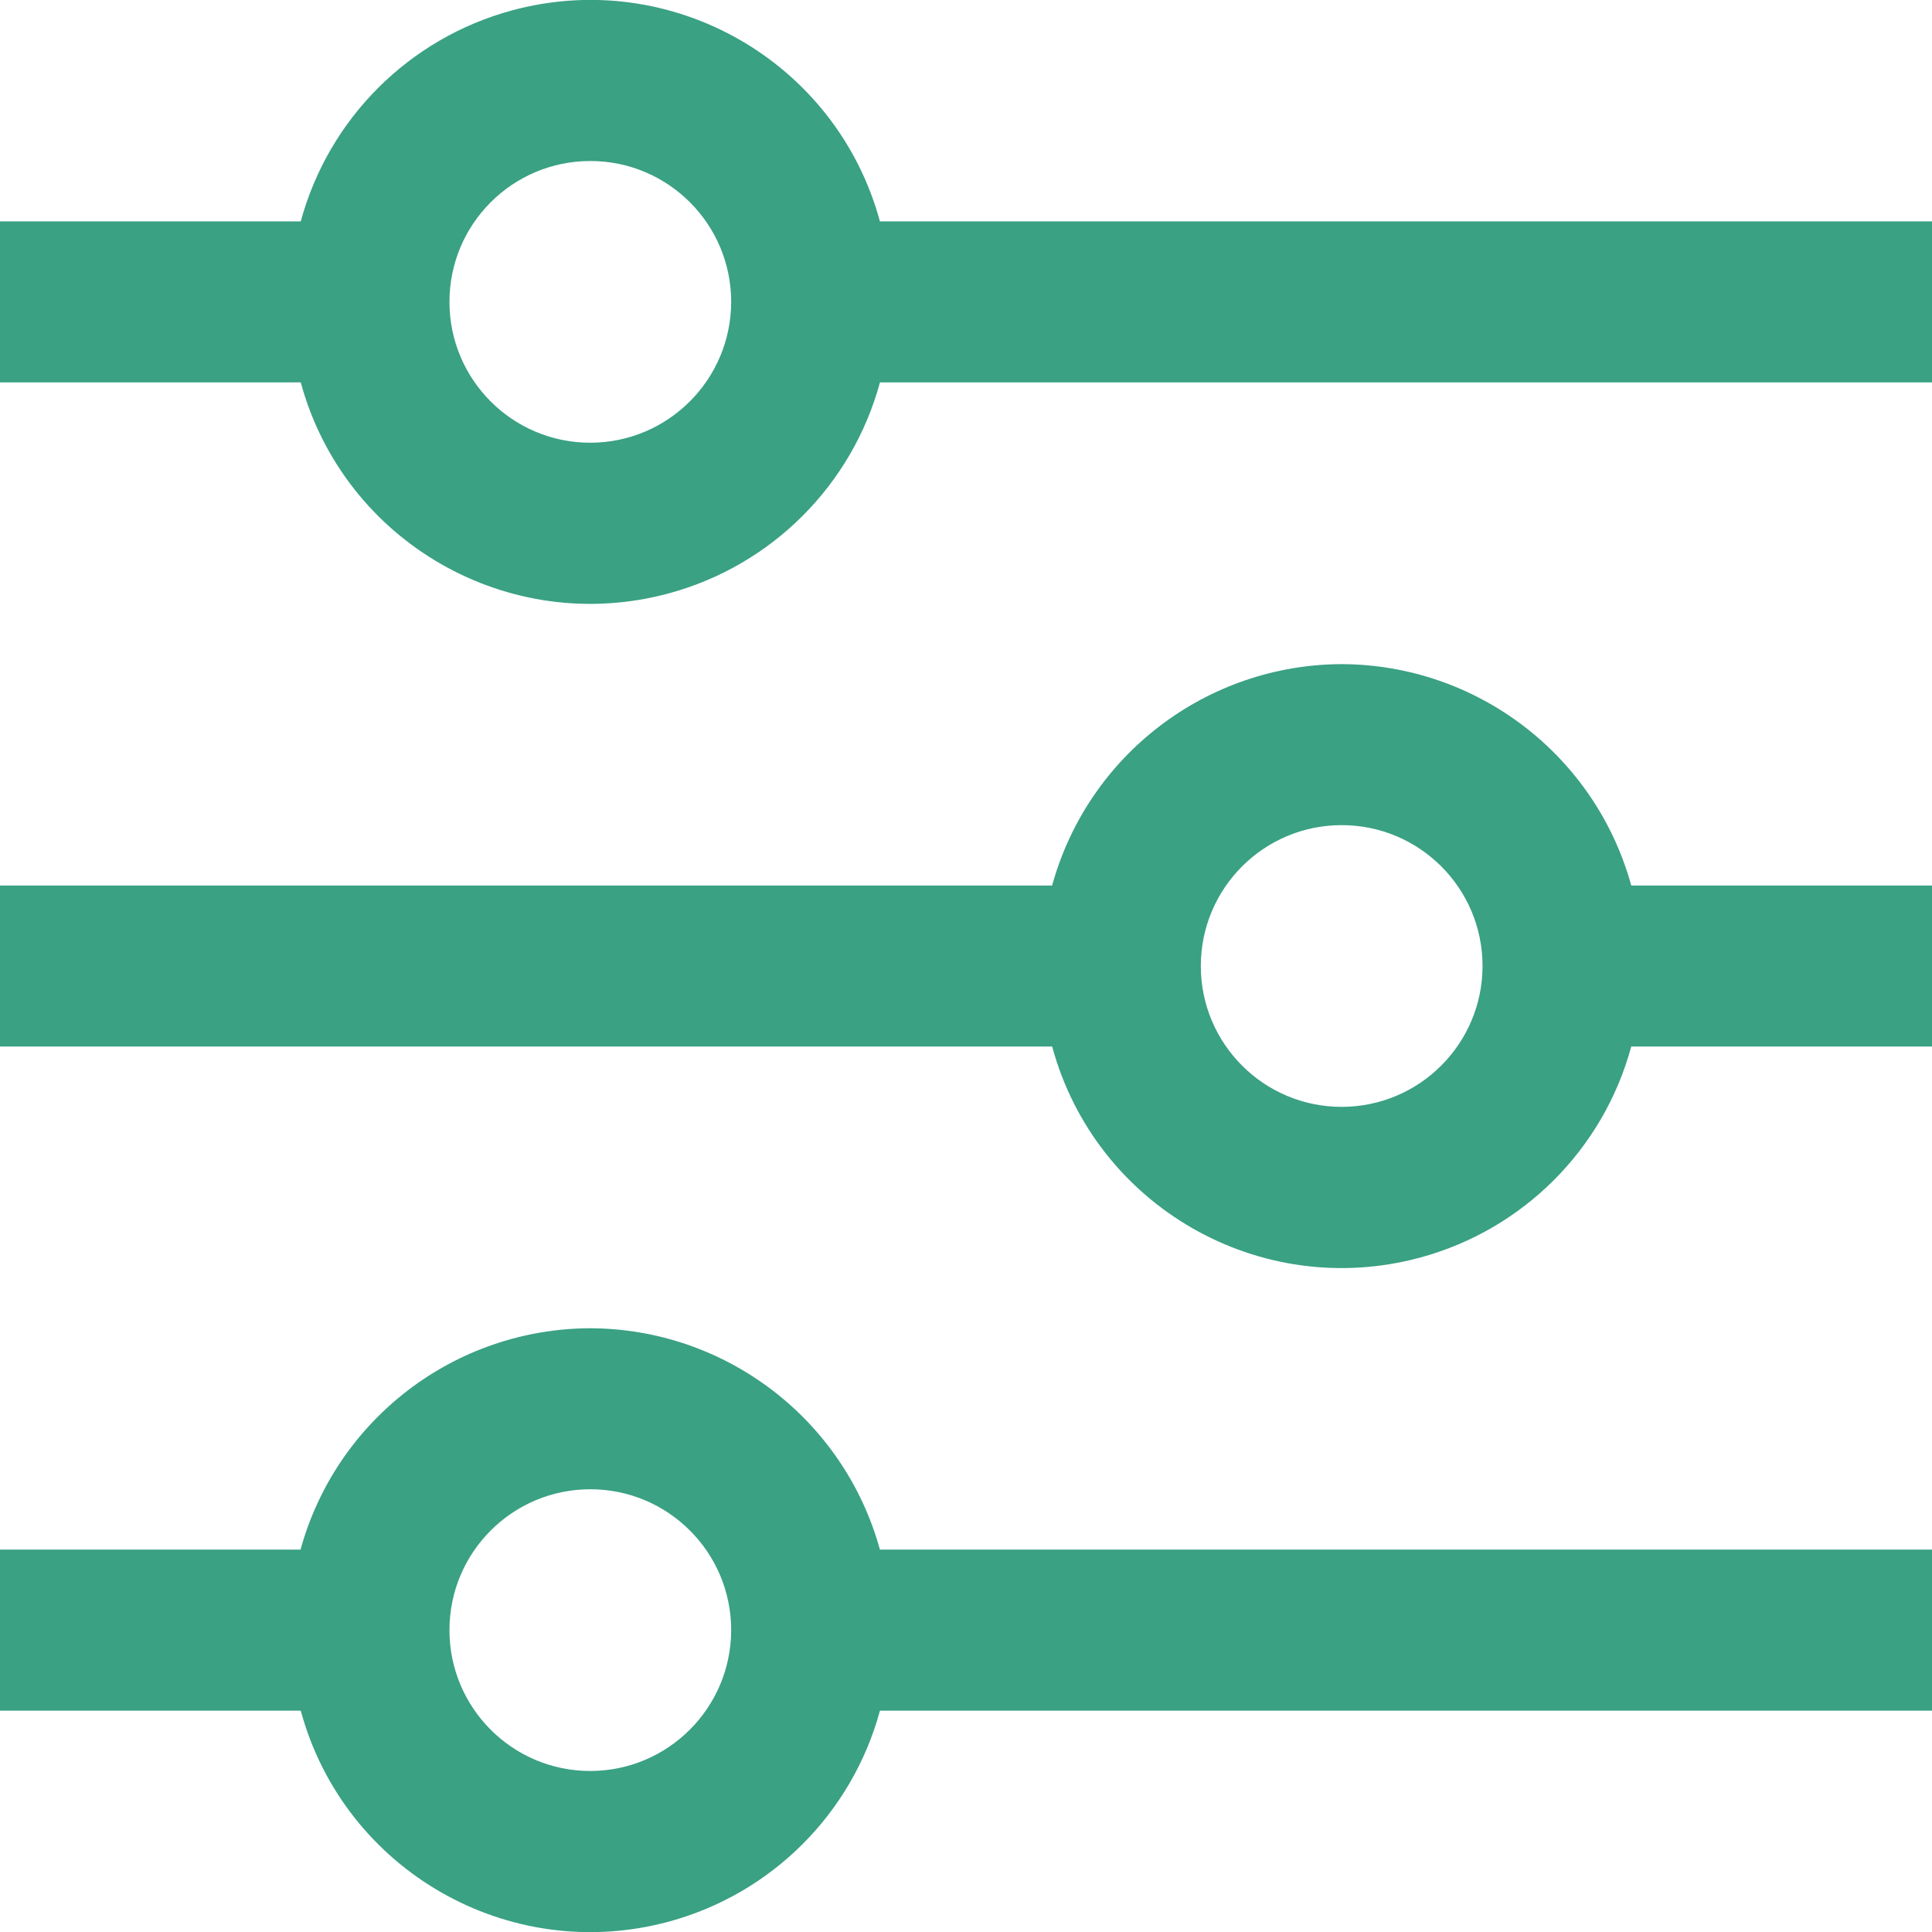
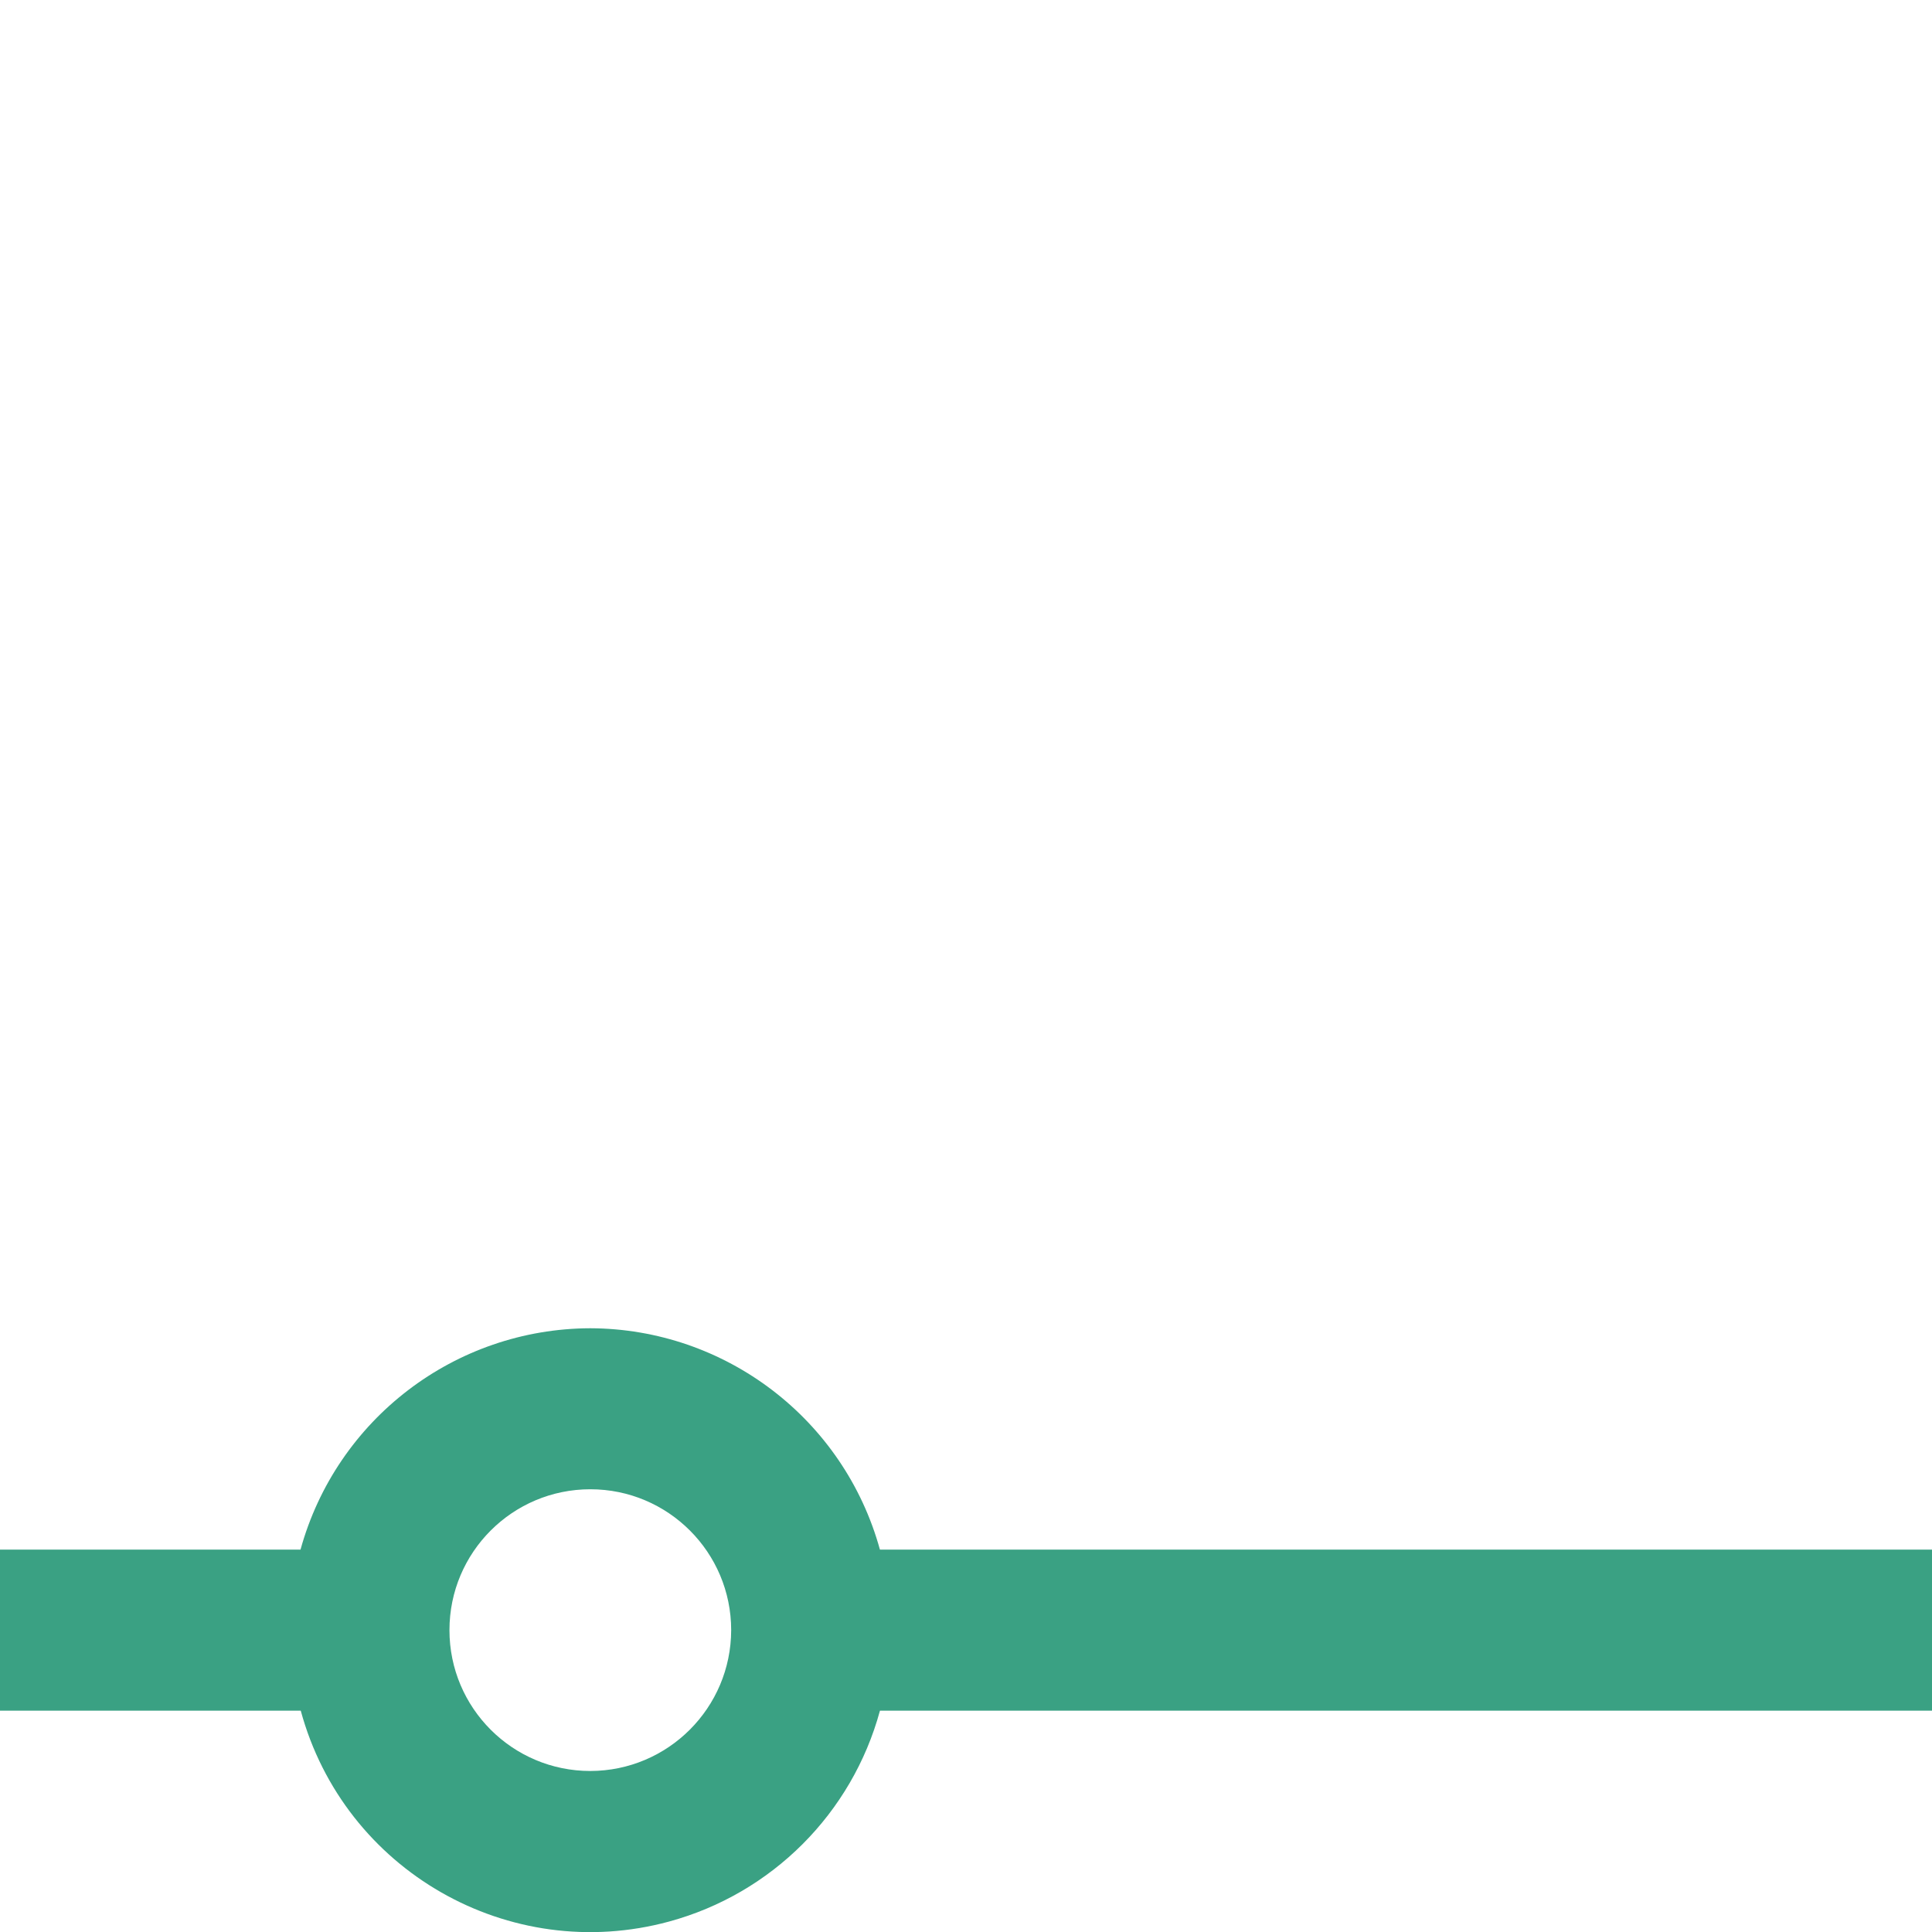
<svg xmlns="http://www.w3.org/2000/svg" id="Layer_1" version="1.1" viewBox="0 0 512 512">
  <defs>
    <style>
      .st0 {
        fill: #3aa183;
      }
    </style>
  </defs>
  <g id="_01_align_center">
-     <path class="st0" d="M233.19,58.67C221.67,16.28,177.98-8.74,135.59,2.78c-27.22,7.4-48.49,28.67-55.89,55.89H0v42.67h79.7c11.52,42.39,55.22,67.41,97.61,55.89,27.22-7.4,48.49-28.67,55.89-55.89h278.81v-42.67H233.19ZM156.44,117.33c-20.62,0-37.33-16.71-37.33-37.33s16.71-37.33,37.33-37.33,37.33,16.71,37.33,37.33c-.04,20.6-16.73,37.3-37.33,37.33Z" />
-     <path class="st0" d="M355.56,176c-35.84.13-67.21,24.11-76.74,58.67H0v42.67h278.83c11.5,42.38,55.17,67.42,97.55,55.92,27.25-7.39,48.53-28.67,55.92-55.92h79.7v-42.67h-79.7c-9.52-34.55-40.89-58.54-76.74-58.67ZM355.56,293.33c-20.62,0-37.33-16.71-37.33-37.33s16.71-37.33,37.33-37.33,37.33,16.71,37.33,37.33c-.02,20.61-16.72,37.31-37.33,37.33Z" />
    <path class="st0" d="M156.44,352c-35.87.1-67.27,24.09-76.8,58.67H0v42.67h79.7c11.52,42.39,55.22,67.41,97.61,55.89,27.22-7.4,48.49-28.67,55.89-55.89h278.81v-42.67H233.19c-9.52-34.56-40.91-58.55-76.76-58.67ZM156.44,469.33c-20.62,0-37.33-16.71-37.33-37.33s16.71-37.33,37.33-37.33,37.33,16.71,37.33,37.33c-.04,20.6-16.73,37.3-37.33,37.33Z" />
  </g>
</svg>